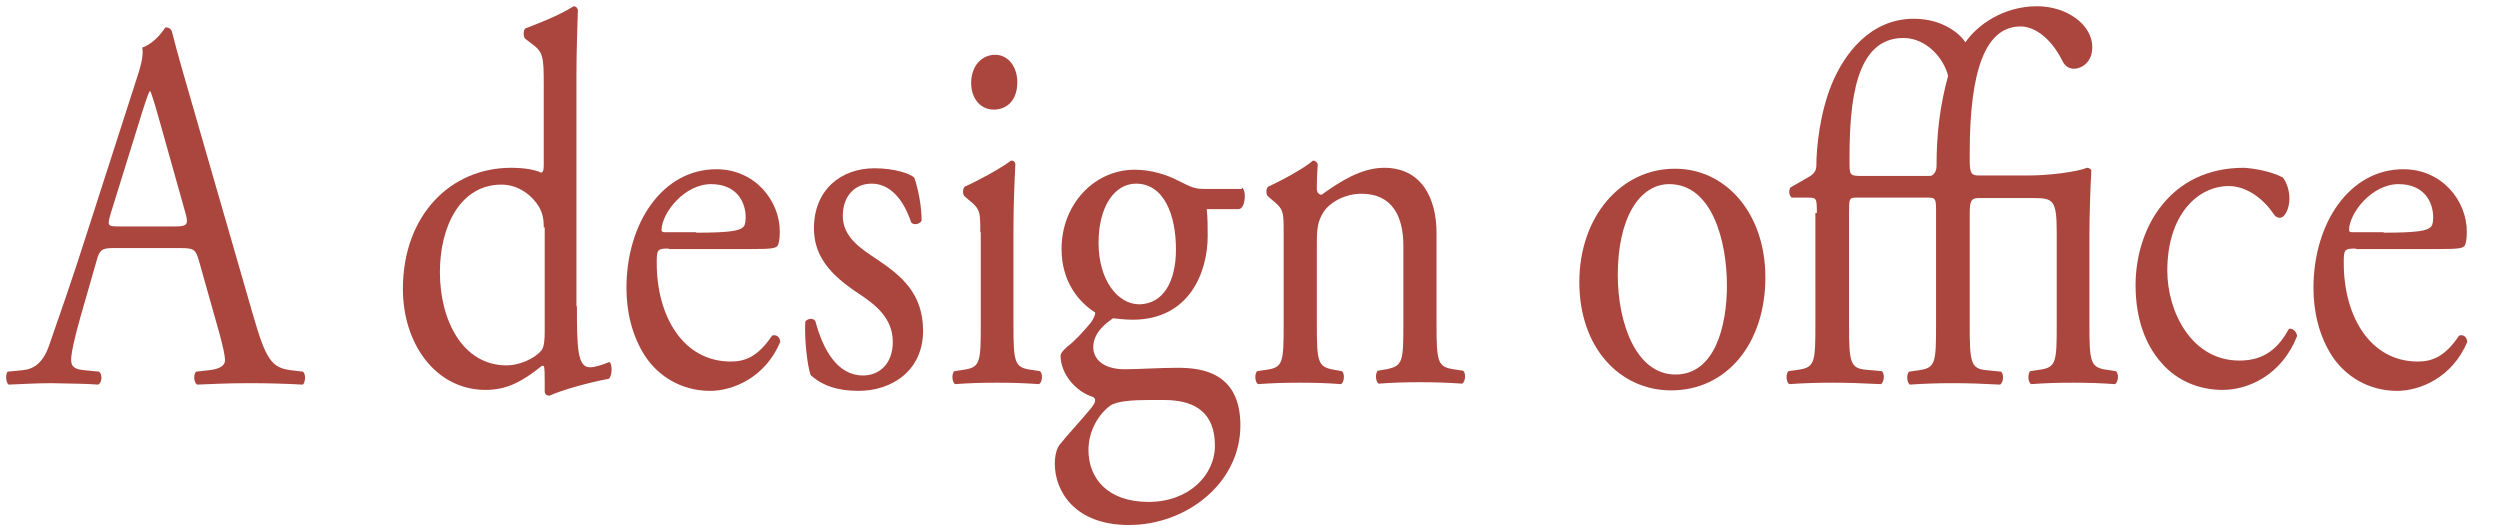
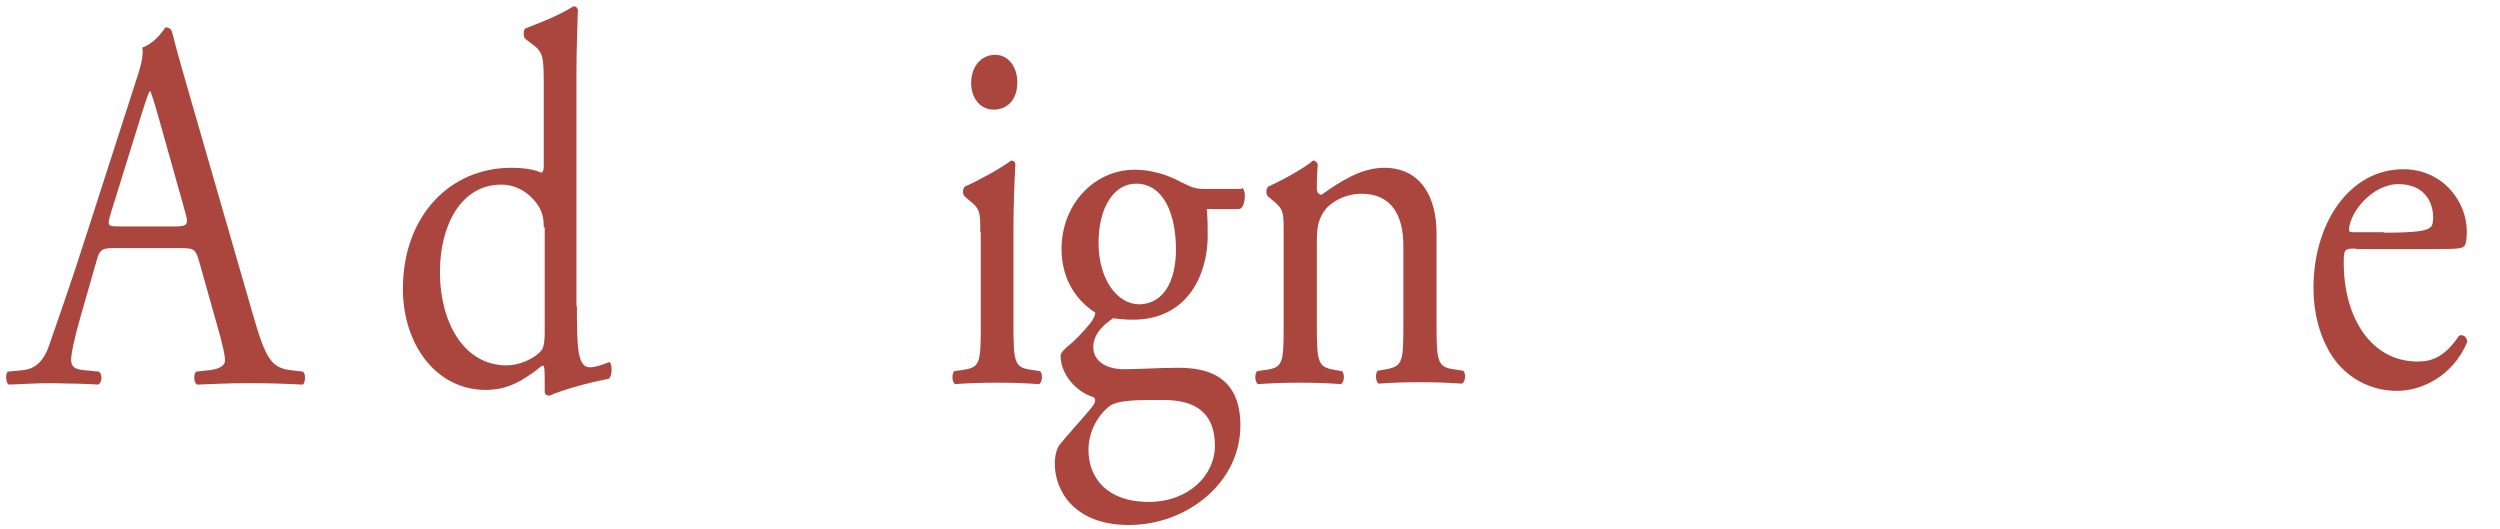
<svg xmlns="http://www.w3.org/2000/svg" version="1.1" id="レイヤー_1" x="0px" y="0px" viewBox="0 0 520 110" style="enable-background:new 0 0 520 110;" xml:space="preserve">
  <style type="text/css">
	.st0{fill:#AB463E;}
</style>
  <g>
    <path class="st0" d="M41.4,54.3c-0.7-2.4-1-2.7-3.8-2.7h-14c-2.3,0-2.9,0.3-3.5,2.6l-3.3,11.5c-1.4,4.9-2,7.9-2,9.1   c0,1.3,0.5,2,2.7,2.2l3.1,0.3c0.7,0.5,0.7,2.3-0.2,2.7c-2.4-0.2-5.3-0.2-9.7-0.3c-3.1,0-6.4,0.2-8.9,0.3c-0.6-0.4-0.7-2.2-0.2-2.7   l3.1-0.3c2.2-0.2,4.3-1.4,5.6-5.4c1.7-5,4.3-12.1,8.2-24.4l9.5-29.5c1.3-3.9,1.9-6,1.6-7.8c2.2-0.8,3.8-2.7,4.8-4.2   c0.6,0,1.2,0.2,1.4,1c1.2,4.8,2.7,9.8,4.1,14.7l12.7,44c2.7,9.4,3.9,11.1,7.9,11.6l2.5,0.3c0.7,0.5,0.5,2.3,0,2.7   c-3.8-0.2-7.1-0.3-11.3-0.3c-4.5,0-8,0.2-10.7,0.3c-0.7-0.4-0.8-2.2-0.2-2.7l2.7-0.3c2-0.2,3.3-0.9,3.3-2c0-1.2-0.5-3.2-1.2-5.8   L41.4,54.3z M23,44.5c-0.7,2.5-0.7,2.6,2,2.6h11.4c2.7,0,2.9-0.4,2-3.4l-5-17.8c-0.7-2.6-1.6-5.6-2.1-6.9h-0.2   c-0.3,0.5-1.2,3.2-2.2,6.5L23,44.5z" />
    <path class="st0" d="M120,63.7c0,8.6,0.1,12.7,2.7,12.7c1,0,2.6-0.5,4-1.1c0.7,0.2,0.7,3-0.1,3.5c-3.9,0.7-9.7,2.3-12.3,3.5   c-0.6,0-1-0.3-1-0.9v-1.9c0-1.6,0-3-0.2-3.4h-0.4c-4.1,3.3-7.3,5-11.7,5c-10.3,0-17.2-9.5-17.2-21c0-15.3,9.9-25.2,22.5-25.2   c3.2,0,5.2,0.5,6.2,1c0.5,0,0.6-0.7,0.6-1.5V17.9c0-6.5-0.1-7.1-2.9-9.1l-0.9-0.7c-0.5-0.3-0.5-1.9,0-2.2c2.3-0.9,6.7-2.5,10-4.6   c0.4,0,0.7,0.2,0.9,0.7c-0.1,3.3-0.3,8.8-0.3,13.6V63.7z M113.1,47.3c0-2.2-0.4-3.2-1-4.3c-1.4-2.3-4.2-4.6-7.8-4.6   c-8.5,0-12.8,8.6-12.8,18.2c0,10,4.7,19.4,13.9,19.4c2.5,0,5.7-1.3,7.2-3.1c0.6-0.7,0.7-2.3,0.7-4V47.3z" />
-     <path class="st0" d="M139.1,51.7c-2.4,0-2.5,0.2-2.5,3c0,11.1,5.5,20.5,15.4,20.5c3.1,0,5.7-1.1,8.6-5.4c0.9-0.3,1.6,0.3,1.7,1.3   c-3.1,7.4-9.8,10.2-14.6,10.2c-6,0-10.8-3.1-13.5-7.2c-2.8-4.3-3.9-9.4-3.9-14.2c0-13.5,7.5-24.7,18.7-24.7c8,0,13.2,6.5,13.2,13   c0,1.5-0.2,2.4-0.4,2.8c-0.3,0.7-1.6,0.8-5.5,0.8H139.1z M144.8,48.4c6.9,0,8.9-0.4,9.7-1.1c0.3-0.2,0.6-0.7,0.6-2.1   c0-3.1-1.8-6.9-7.2-6.9c-5.5,0-10.2,5.9-10.3,9.5c0,0.2,0,0.5,0.7,0.5H144.8z" />
-     <path class="st0" d="M190.2,37c0.8,2.4,1.5,5.9,1.5,8.9c-0.4,0.8-1.8,1-2.2,0.3c-1.6-4.8-4.4-8-8.2-8c-3.6,0-6,2.7-6,6.7   c0,4.5,3.9,6.9,7.2,9.1c4.9,3.3,9.5,7,9.5,14.8c0,8.3-6.5,12.5-13.4,12.5c-4.4,0-7.6-1.1-10-3.3c-0.7-2.1-1.3-7.4-1.1-11.1   c0.5-0.7,1.7-0.8,2.1-0.1c1.6,6,4.6,11.3,9.9,11.3c3.3,0,6.2-2.3,6.2-7c0-5-3.7-7.8-7.2-10.1c-5.4-3.6-9.2-7.4-9.2-13.5   c0-8,5.6-12.5,12.6-12.5C186,35,189.4,36.1,190.2,37z" />
    <path class="st0" d="M203.9,48.3c0-4.3,0-4.8-2.5-6.8l-0.8-0.7c-0.4-0.4-0.4-1.6,0.1-2c2.1-0.9,7.4-3.7,9.6-5.4   c0.5,0,0.8,0.2,0.9,0.7c-0.2,3.8-0.4,9.1-0.4,13.6v19.7c0,7.9,0.2,9,3.5,9.5l2,0.3c0.7,0.5,0.5,2.4-0.2,2.7   c-2.8-0.2-5.5-0.3-8.7-0.3c-3.3,0-6.1,0.1-8.7,0.3c-0.7-0.3-0.8-2.2-0.2-2.7l2-0.3c3.4-0.5,3.5-1.6,3.5-9.5V48.3z M211.6,17.1   c0,3.9-2.3,5.7-4.9,5.7c-2.9,0-4.7-2.5-4.7-5.5c0-3.6,2.2-5.9,5-5.9S211.6,14,211.6,17.1z" />
    <path class="st0" d="M258.3,39c1,0.5,0.8,4.3-0.6,4.5h-6.7c0.2,1.9,0.2,3.7,0.2,5.6c0,7.5-3.8,17.4-15.6,17.4c-1.7,0-3-0.2-4.1-0.3   c-1.1,0.8-4.1,2.8-4.1,6c0,2.5,2.1,4.6,6.5,4.6c3.2,0,7-0.3,11.1-0.3c5.2,0,13,1.1,13,12c0,11.9-11.1,20.7-23.2,20.7   c-11.4,0-15.4-7.2-15.4-12.7c0-1.8,0.4-3.2,1-4c1.6-2,4.2-4.8,6.3-7.3c0.8-1,1.6-2,0.7-2.6c-3.6-1.1-6.8-4.8-6.8-8.6   c0-0.5,0.4-1,1.4-1.9c1.6-1.2,3.3-3.1,4.9-5c0.5-0.7,0.9-1.5,0.9-2.1c-3.2-2-7-6.2-7-13.2c0-9.4,6.9-16.5,15.2-16.5   c3.5,0,6.8,1.1,8.9,2.2c3,1.5,3.6,1.8,5.7,1.8H258.3z M238.9,83.2c-3,0-6.7,0.2-8,1.2c-2.2,1.6-4.5,5-4.5,9.2   c0,5.9,4,10.8,12.5,10.8c8.3,0,13.8-5.5,13.8-11.7c0-6.7-3.9-9.5-10.6-9.5H238.9z M244.6,51.9c0-7.4-2.6-13.7-8.3-13.7   c-4.5,0-7.8,4.8-7.8,12.3c0,7.8,4,12.8,8.5,12.8C242,63.2,244.6,58.5,244.6,51.9z" />
    <path class="st0" d="M267,48.3c0-4.3,0-4.8-2.5-6.8l-0.8-0.7c-0.4-0.4-0.4-1.6,0.1-2c2.1-0.9,7.4-3.7,9.3-5.4c0.4,0,0.8,0.2,1,0.8   c-0.2,2.5-0.2,4.2-0.2,5.1c0,0.7,0.4,1.2,1,1.2c3.9-2.8,8.3-5.6,13-5.6c7.7,0,10.9,6.2,10.9,13.6v18.8c0,7.9,0.2,9,3.5,9.5l2,0.3   c0.7,0.5,0.5,2.4-0.2,2.7c-2.8-0.2-5.5-0.3-8.7-0.3c-3.3,0-6.1,0.1-8.6,0.3c-0.7-0.3-0.8-2.2-0.2-2.7l1.8-0.3   c3.4-0.7,3.5-1.6,3.5-9.5V51.1c0-6.2-2.4-10.8-8.7-10.8c-3.5,0-6.6,1.8-7.9,3.8c-1.2,1.9-1.4,3.4-1.4,6.6v16.7   c0,7.9,0.2,8.9,3.5,9.5l1.7,0.3c0.7,0.5,0.5,2.4-0.2,2.7c-2.5-0.2-5.2-0.3-8.5-0.3c-3.3,0-6.1,0.1-8.7,0.3   c-0.7-0.3-0.8-2.2-0.2-2.7l2-0.3c3.4-0.5,3.5-1.6,3.5-9.5V48.3z" />
-     <path class="st0" d="M367.2,57.7c0,13.7-8,23.5-19.6,23.5c-10.7,0-19.1-8.9-19.1-22.5c0-13.8,8.8-23.6,19.8-23.6   C358.8,35,367.2,44.2,367.2,57.7z M347.2,38.3c-6.1,0-10.7,6.9-10.7,18.9c0,10,3.8,20.7,12,20.7c8.2,0,10.7-10.1,10.7-18.5   C359.2,50.1,356.1,38.3,347.2,38.3z" />
-     <path class="st0" d="M377.9,44.3c0-3,0-3.2-1.9-3.2h-3.3c-0.6-0.4-0.7-1.4-0.3-2.1l4-2.3c0.7-0.4,1.4-1.1,1.4-2.2   c0-3.7,0.7-10.9,3.2-17c2.6-6.3,8-13.6,17.1-13.6c5.8,0,9.5,3,10.7,4.9c2.4-3.5,7.8-7.5,14.9-7.5c6.3,0,11.5,3.9,11.5,8.5   c0,3.3-2.4,4.5-3.8,4.5c-1.3,0-2-0.8-2.4-1.6c-2.7-5.4-6.3-7.2-8.7-7.2c-7.3,0-10.6,9-10.6,26.4v1.2c0,2.7,0.2,3.4,1.8,3.4h10.4   c4.1,0,10-0.7,12.2-1.6c0.4,0,0.7,0.2,0.9,0.5c-0.2,3.9-0.4,9.2-0.4,13.7v18.3c0,7.9,0.2,9,3.5,9.5l2,0.3c0.7,0.5,0.5,2.4-0.2,2.7   c-2.8-0.2-5.5-0.3-8.7-0.3c-3.3,0-6.1,0.1-8.7,0.3c-0.7-0.3-0.8-2.2-0.2-2.7l2-0.3c3.4-0.5,3.5-1.6,3.5-9.5v-19   c0-6.7-0.7-7.2-4.7-7.2h-11.6c-1.6,0-1.8,0.8-1.8,3.4v22.9c0,7.9,0.2,9.2,3.5,9.5l3,0.3c0.7,0.5,0.5,2.4-0.2,2.7   c-3.8-0.2-6.5-0.3-9.8-0.3c-3.3,0-6.1,0.1-8.9,0.3c-0.7-0.3-0.8-2.2-0.2-2.7l2.1-0.3c3.4-0.5,3.5-1.6,3.5-9.5V44.3   c0-3,0-3.2-1.9-3.2h-14.6c-1.6,0-1.6,0.2-1.6,3.2v23.1c0,7.9,0.2,9.2,3.5,9.5l3.3,0.3c0.7,0.5,0.5,2.4-0.2,2.7   c-4.2-0.2-6.9-0.3-10.1-0.3c-3.3,0-6.1,0.1-8.9,0.3c-0.7-0.3-0.8-2.2-0.2-2.7l2.1-0.3c3.4-0.5,3.5-1.6,3.5-9.5V44.3z M401.4,36.6   c0.7,0,1.4-0.9,1.4-2c0-6.8,0.7-12.6,2.4-18.8c-0.8-3.5-4.4-7.9-9.3-7.9c-10.1,0-11.2,13.6-11.2,25.1v0.5c0,3,0,3.1,2.7,3.1H401.4z   " />
-     <path class="st0" d="M474.8,36.9c0.7,0.8,1.4,2.5,1.4,4.4c0,2-0.9,4-2,4c-0.5,0-0.9-0.2-1.3-0.8c-2-3-5.5-5.8-9.3-5.8   c-6.5,0-12.8,6-12.8,17.6c0,8.5,5,18.7,15,18.7c5.4,0,8.2-2.8,10.3-6.6c0.7-0.2,1.6,0.5,1.7,1.5c-3.2,8.1-10.1,11.2-15.5,11.2   c-4.9,0-9.5-1.9-12.7-5.6c-3.3-3.7-5.4-9.1-5.4-16.2c0-11.8,7.1-24.4,22.5-24.4C468.7,35,472.3,35.6,474.8,36.9z" />
    <path class="st0" d="M490,51.7c-2.4,0-2.5,0.2-2.5,3c0,11.1,5.5,20.5,15.4,20.5c3.1,0,5.7-1.1,8.6-5.4c0.9-0.3,1.6,0.3,1.7,1.3   c-3.1,7.4-9.8,10.2-14.6,10.2c-6,0-10.8-3.1-13.5-7.2c-2.8-4.3-3.9-9.4-3.9-14.2c0-13.5,7.5-24.7,18.7-24.7c8,0,13.2,6.5,13.2,13   c0,1.5-0.2,2.4-0.4,2.8c-0.3,0.7-1.6,0.8-5.5,0.8H490z M495.8,48.4c6.9,0,8.9-0.4,9.7-1.1c0.3-0.2,0.6-0.7,0.6-2.1   c0-3.1-1.8-6.9-7.2-6.9c-5.5,0-10.2,5.9-10.3,9.5c0,0.2,0,0.5,0.7,0.5H495.8z" />
  </g>
</svg>